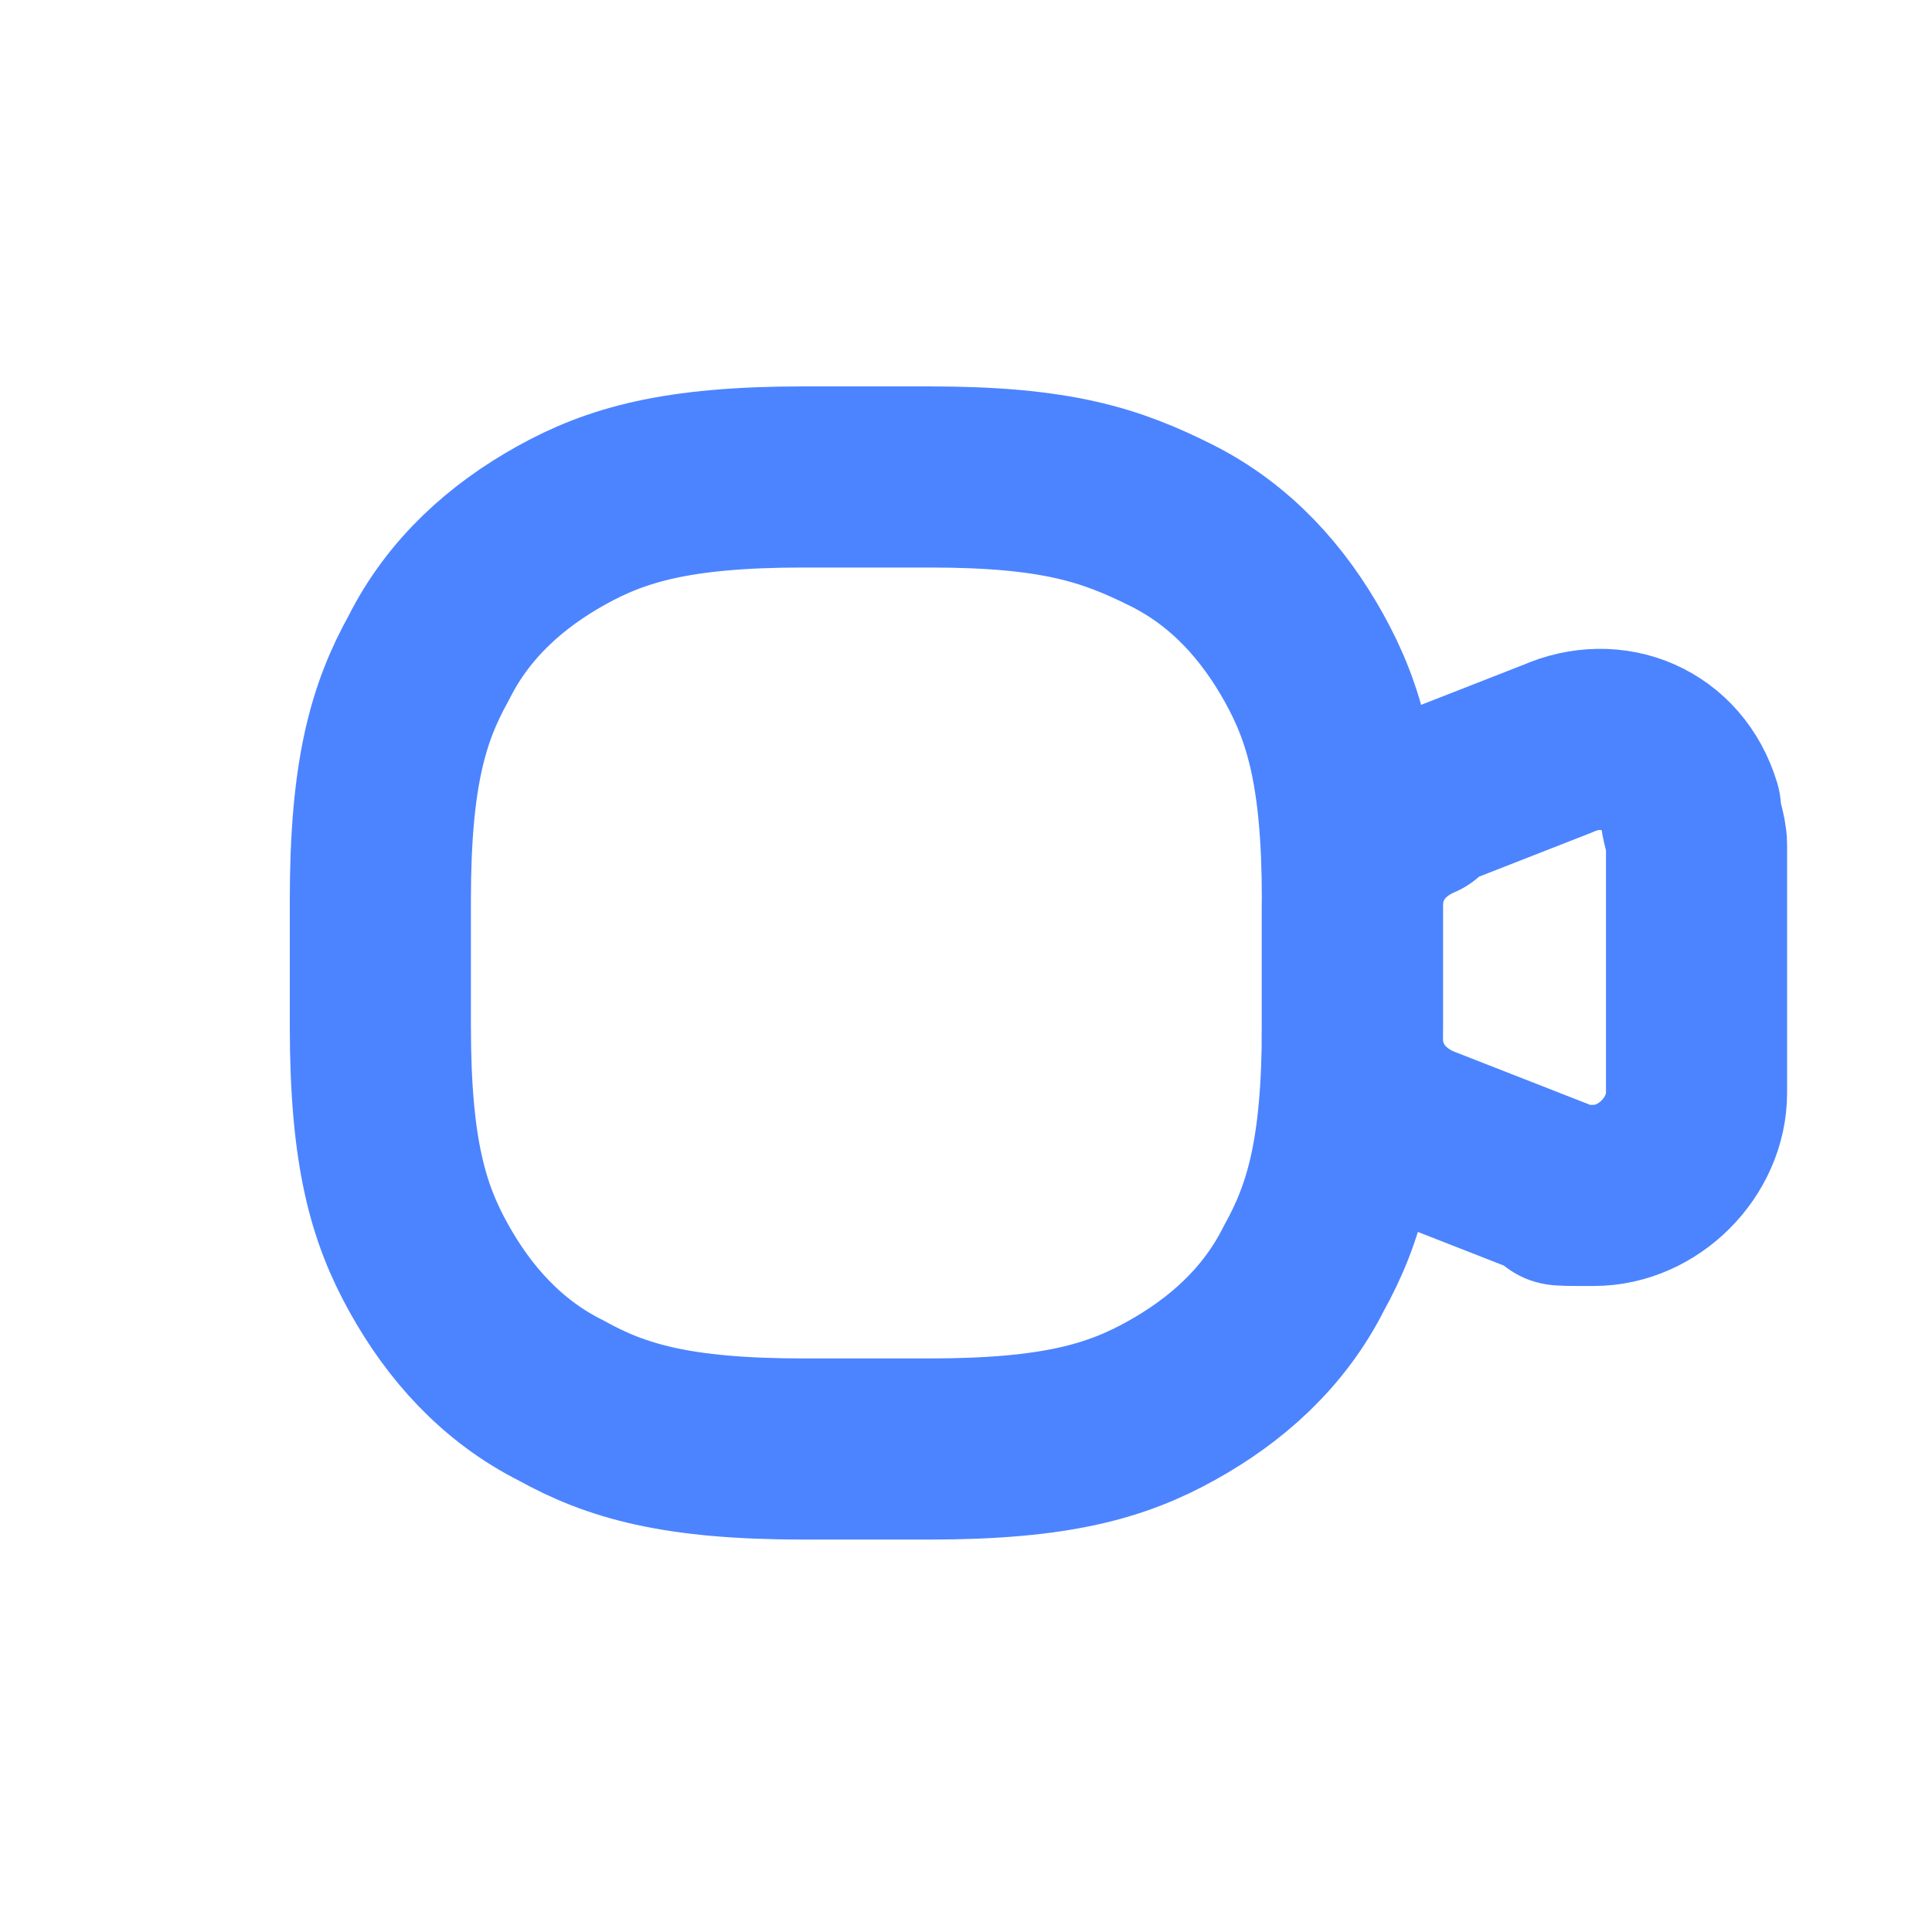
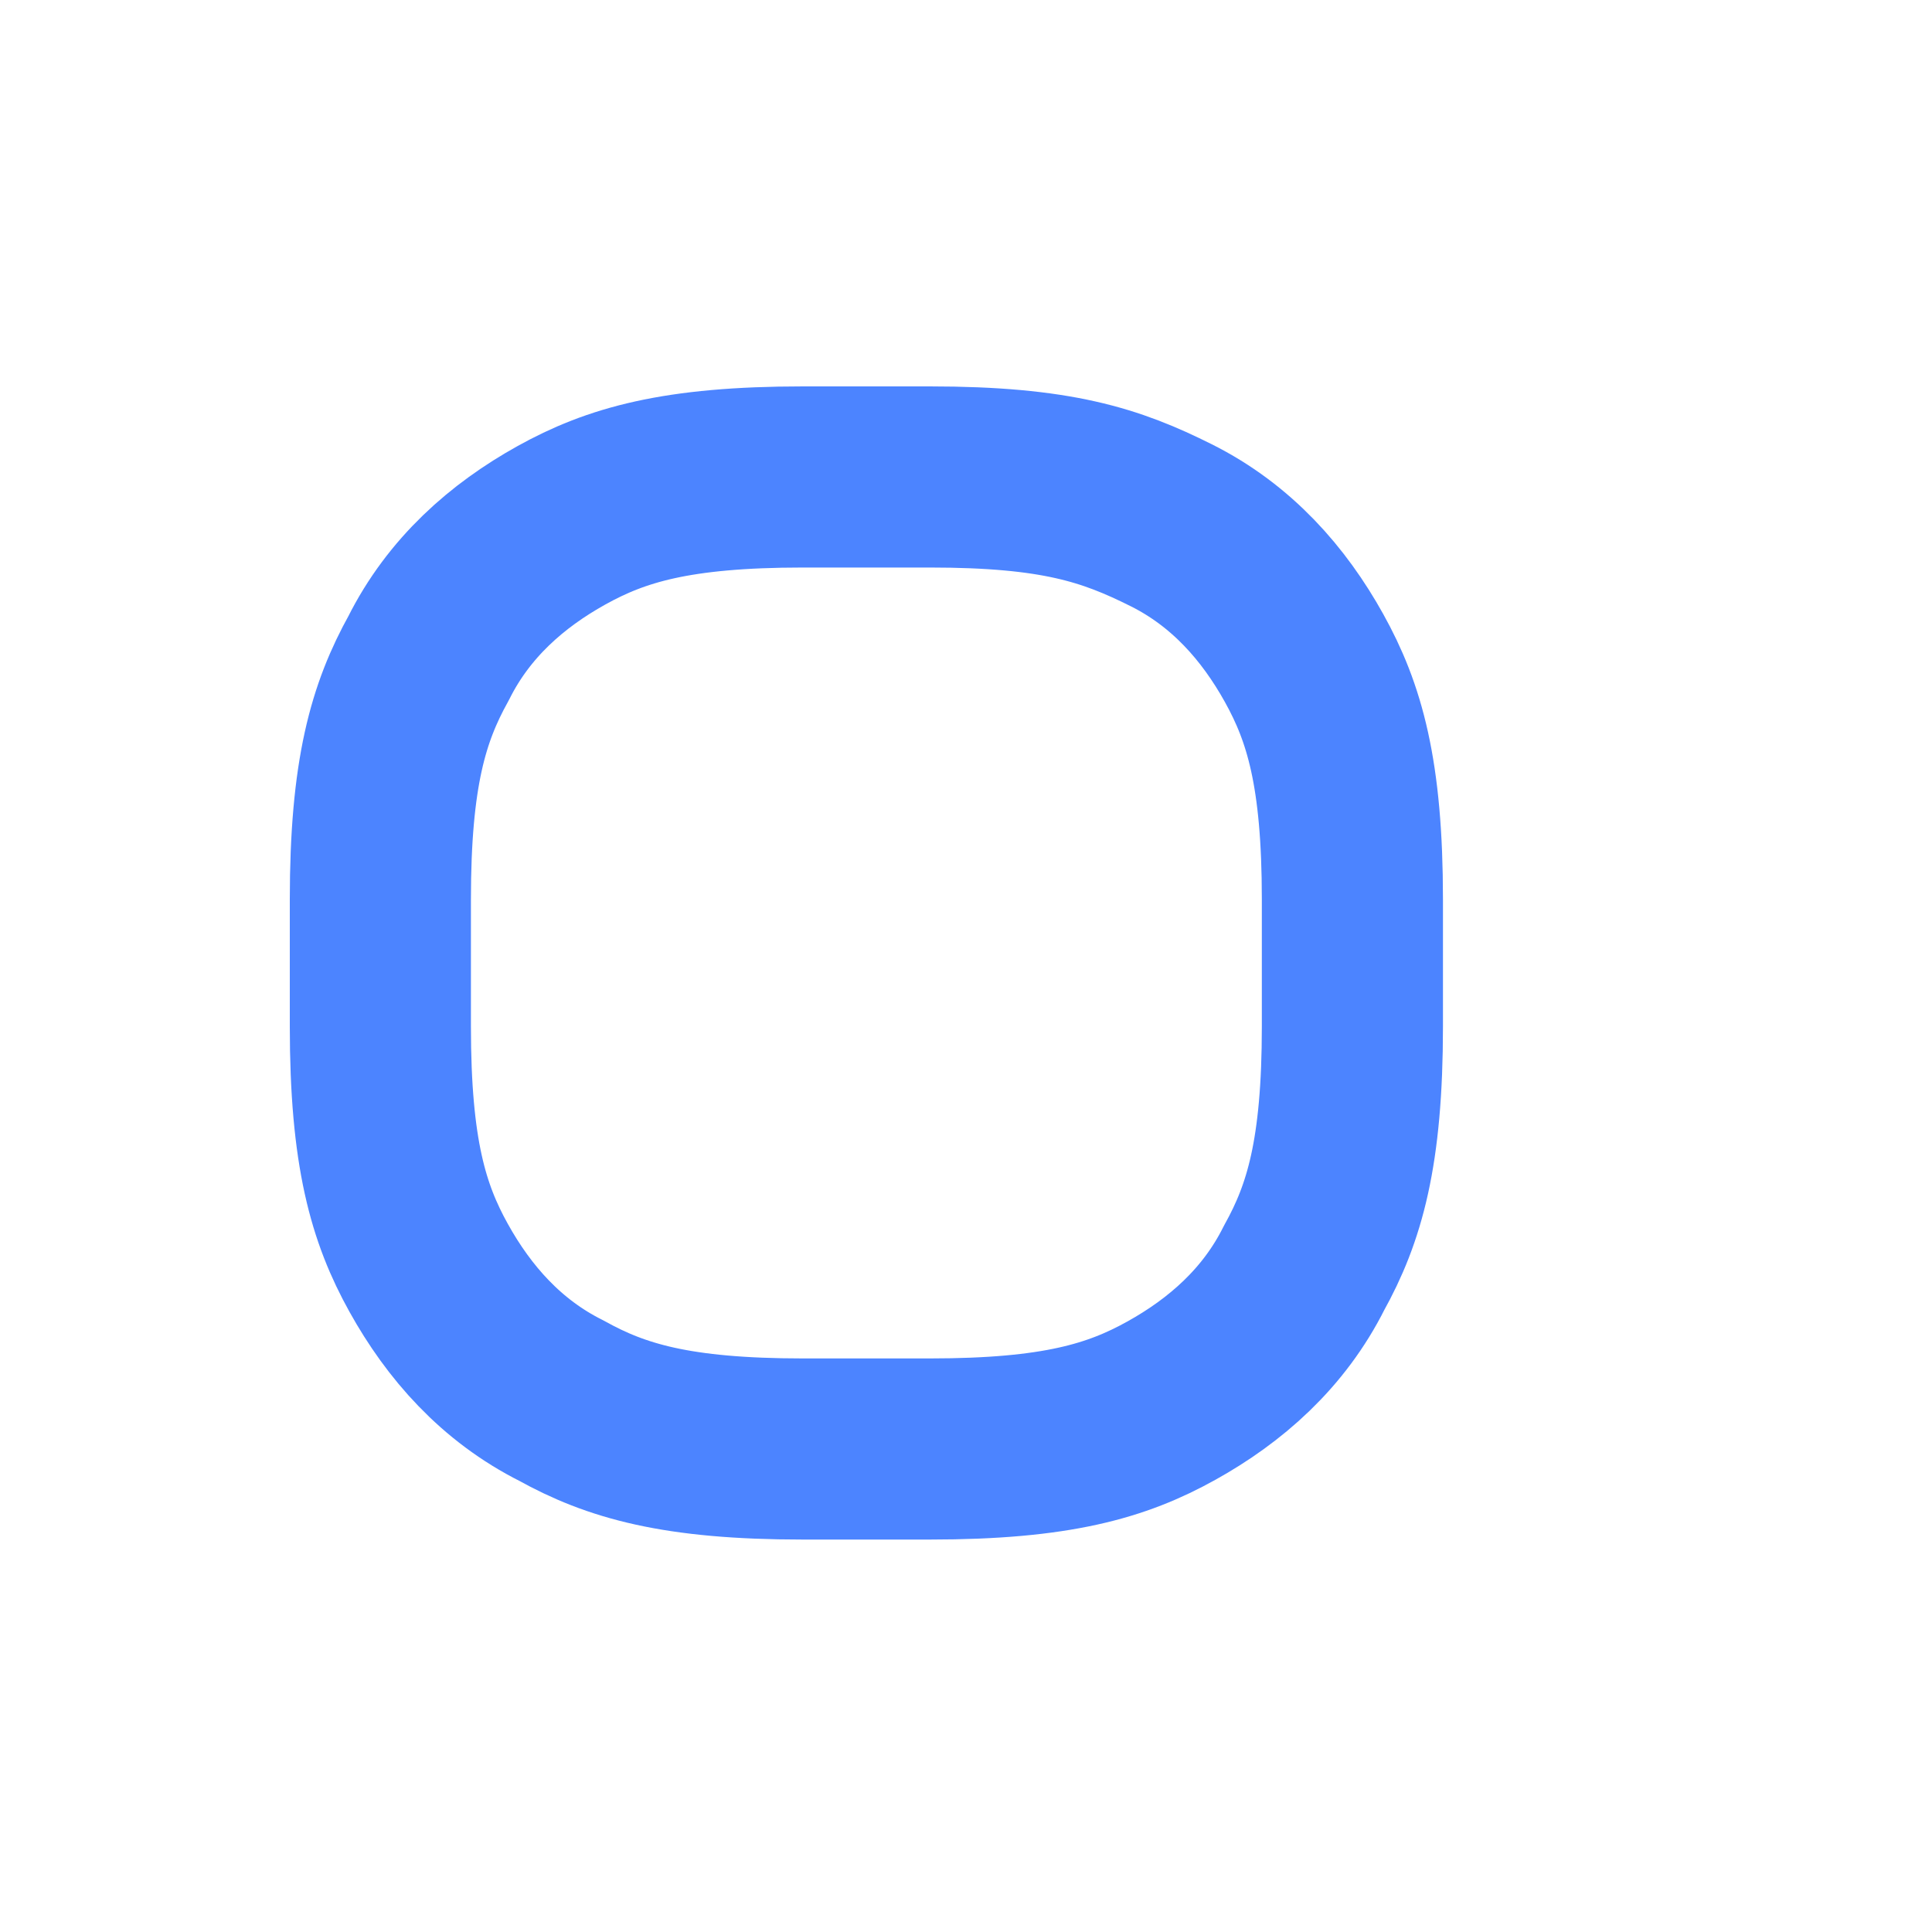
<svg xmlns="http://www.w3.org/2000/svg" id="Layer_1" version="1.1" viewBox="0 0 32 32">
  <defs>
    <style>
      .st0, .st1 {
        fill: none;
      }

      .st1 {
        stroke: #4c84ff;
        stroke-linecap: round;
        stroke-linejoin: round;
        stroke-width: 3px;
      }
    </style>
  </defs>
  <g id="Page-1">
    <g id="_x2D_-">
      <g id="Group-28">
        <g id="symbol_testimonial-video">
-           <path id="Fill-1" class="st0" d="M32,16c0,8.8-7.2,16-16,16S0,24.8,0,16,7.2,0,16,0s16,7.2,16,16" />
-           <path id="Stroke-5" class="st1" d="M23.5,13.3l2.3-.9c.9-.4,1.9,0,2.2,1,0,.2.1.4.1.6v4.1c0,.9-.8,1.7-1.7,1.7s-.4,0-.6-.1l-2.3-.9c-.7-.3-1.1-.9-1.1-1.6v-2.2c0-.7.4-1.3,1.1-1.6Z" />
-           <path id="Fill-7" class="st0" d="M21.6,10.9c-.5-.9-1.2-1.7-2.2-2.2s-1.9-.8-4-.8h-2.1c-2.1,0-3.1.3-4,.8-.9.5-1.7,1.2-2.2,2.2-.5.9-.8,1.9-.8,4v2.1c0,2.1.3,3.1.8,4,.5.9,1.2,1.7,2.2,2.2.9.5,1.9.8,4,.8h2.1c2.1,0,3.1-.3,4-.8.9-.5,1.7-1.2,2.2-2.2.5-.9.8-1.9.8-4v-2.1c0-2.1-.3-3.1-.8-4" />
          <path id="Stroke-9" class="st1" d="M21.6,10.9c-.5-.9-1.2-1.7-2.2-2.2s-1.9-.8-4-.8h-2.1c-2.1,0-3.1.3-4,.8-.9.5-1.7,1.2-2.2,2.2-.5.9-.8,1.9-.8,4v2.1c0,2.1.3,3.1.8,4,.5.9,1.2,1.7,2.2,2.2.9.5,1.9.8,4,.8h2.1c2.1,0,3.1-.3,4-.8.9-.5,1.7-1.2,2.2-2.2.5-.9.8-1.9.8-4v-2.1c0-2.1-.3-3.1-.8-4Z" />
        </g>
      </g>
    </g>
  </g>
</svg>